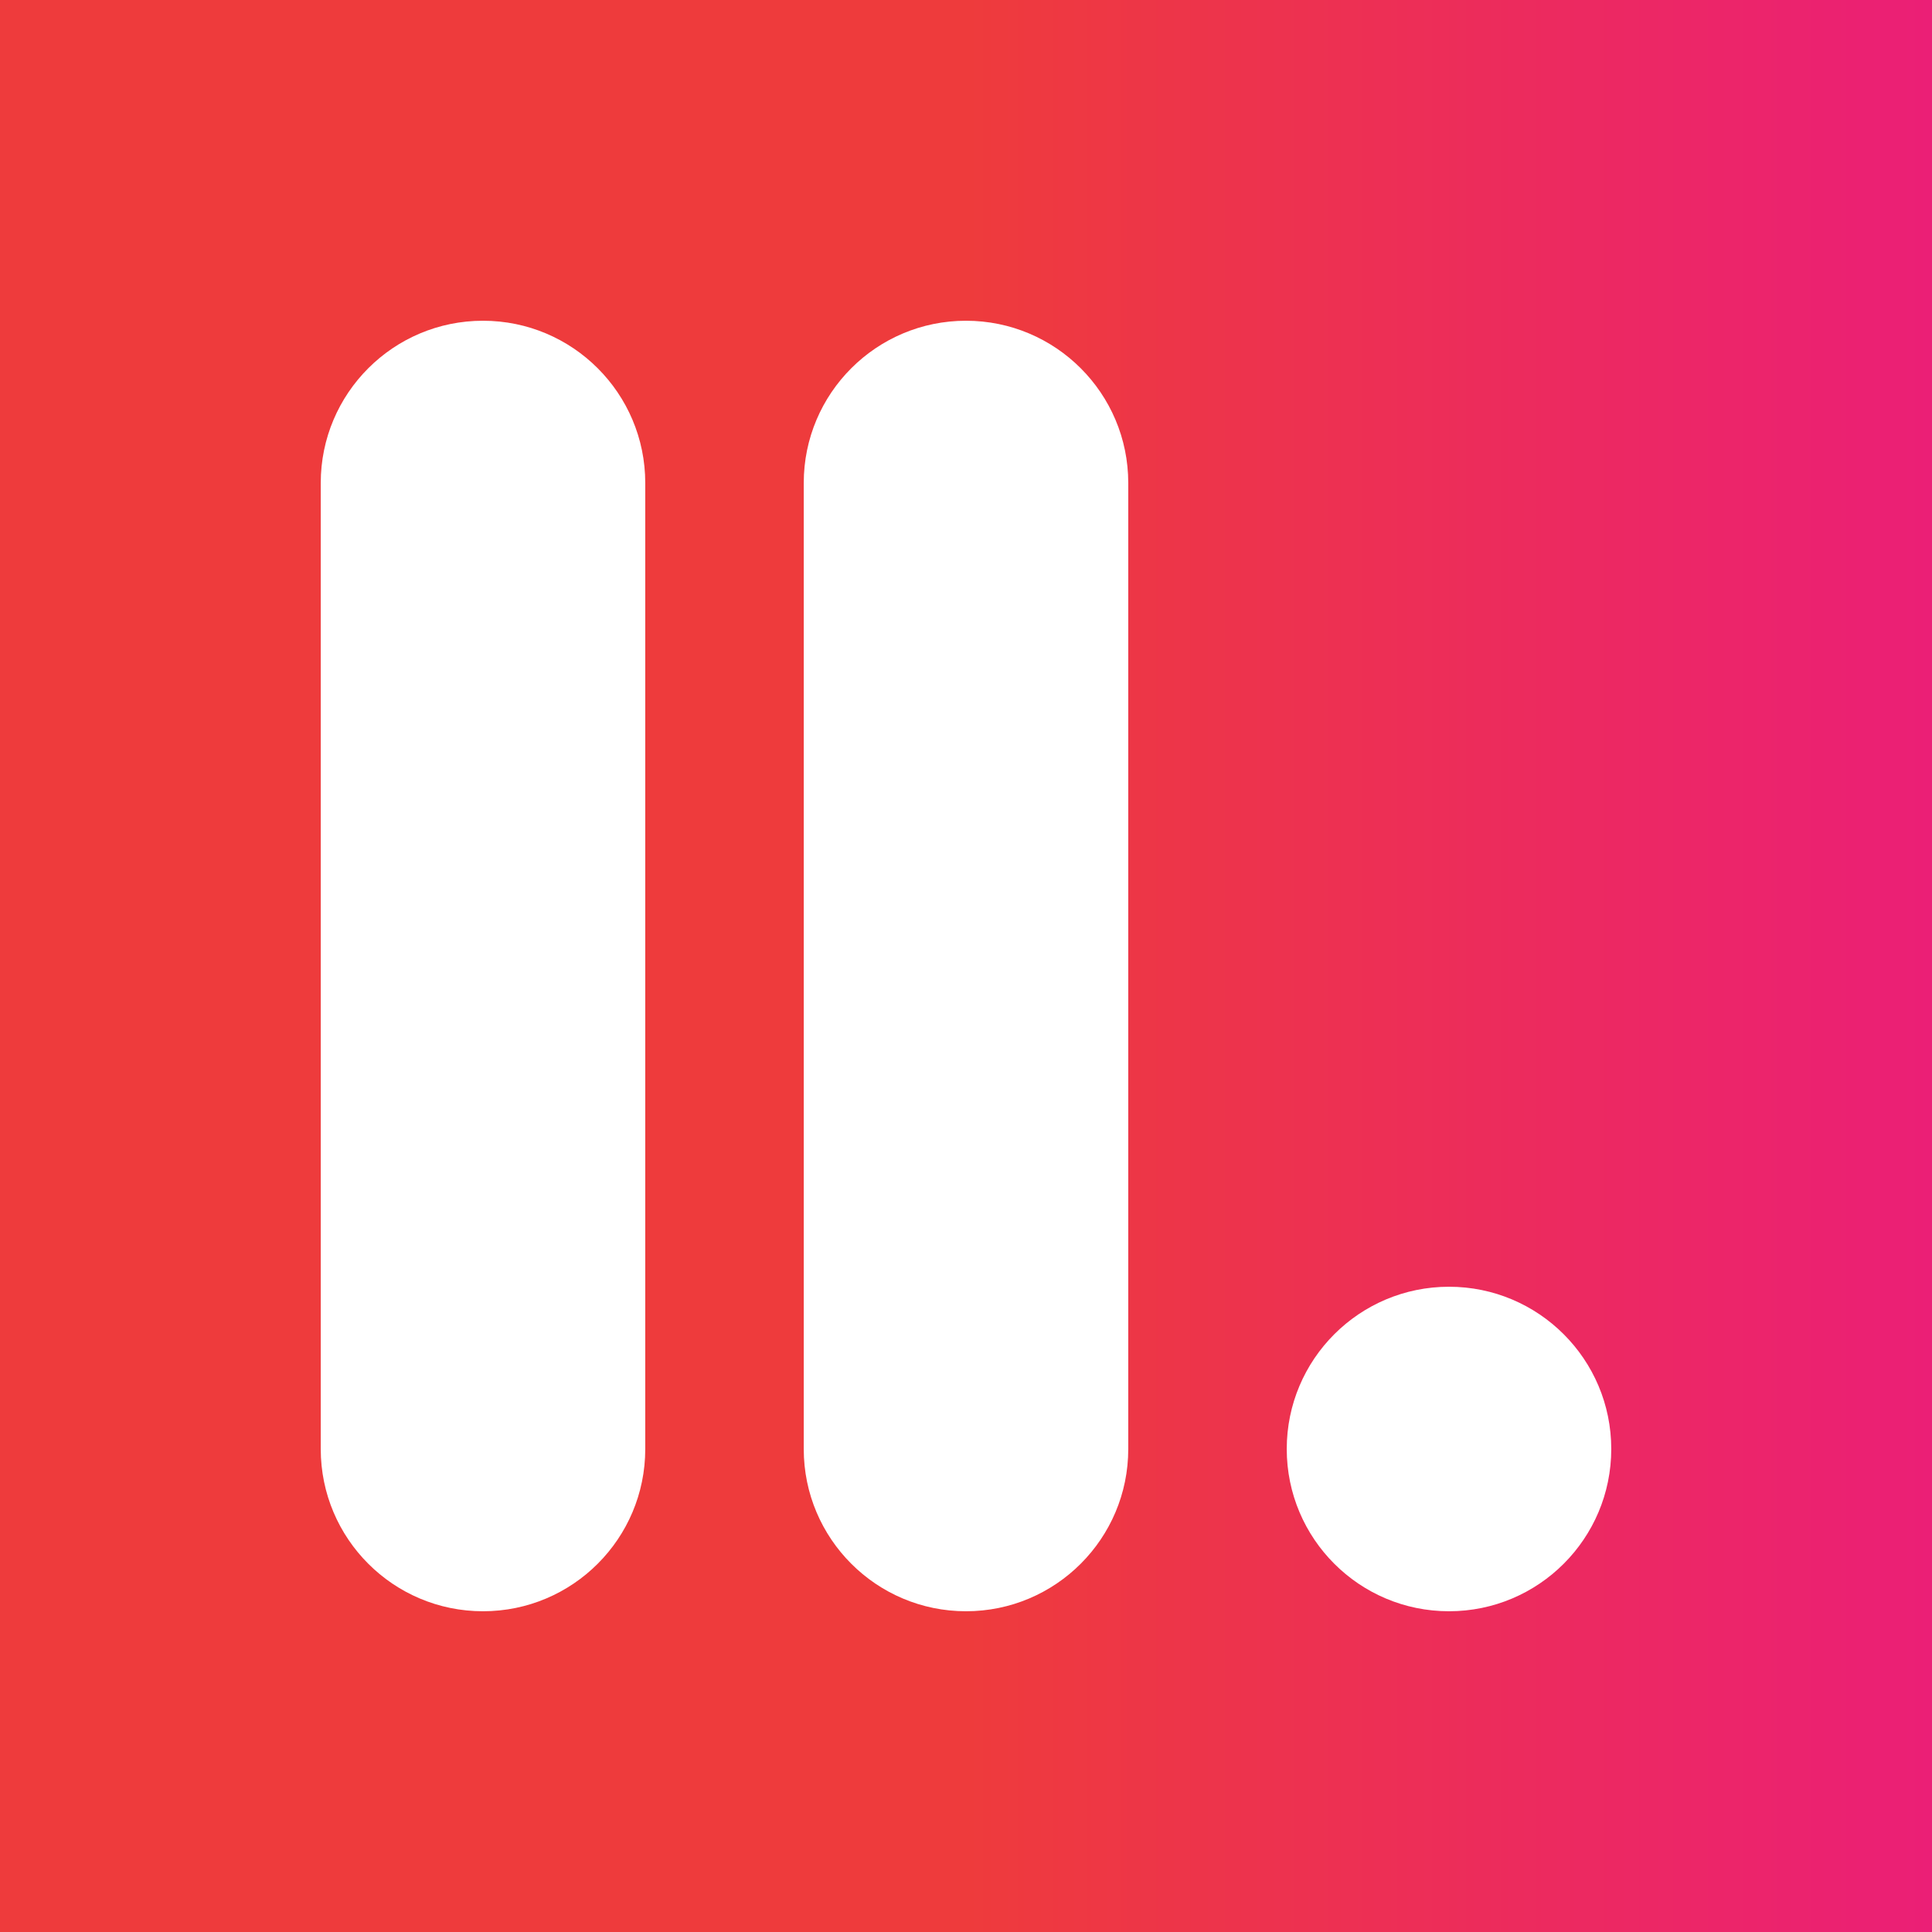
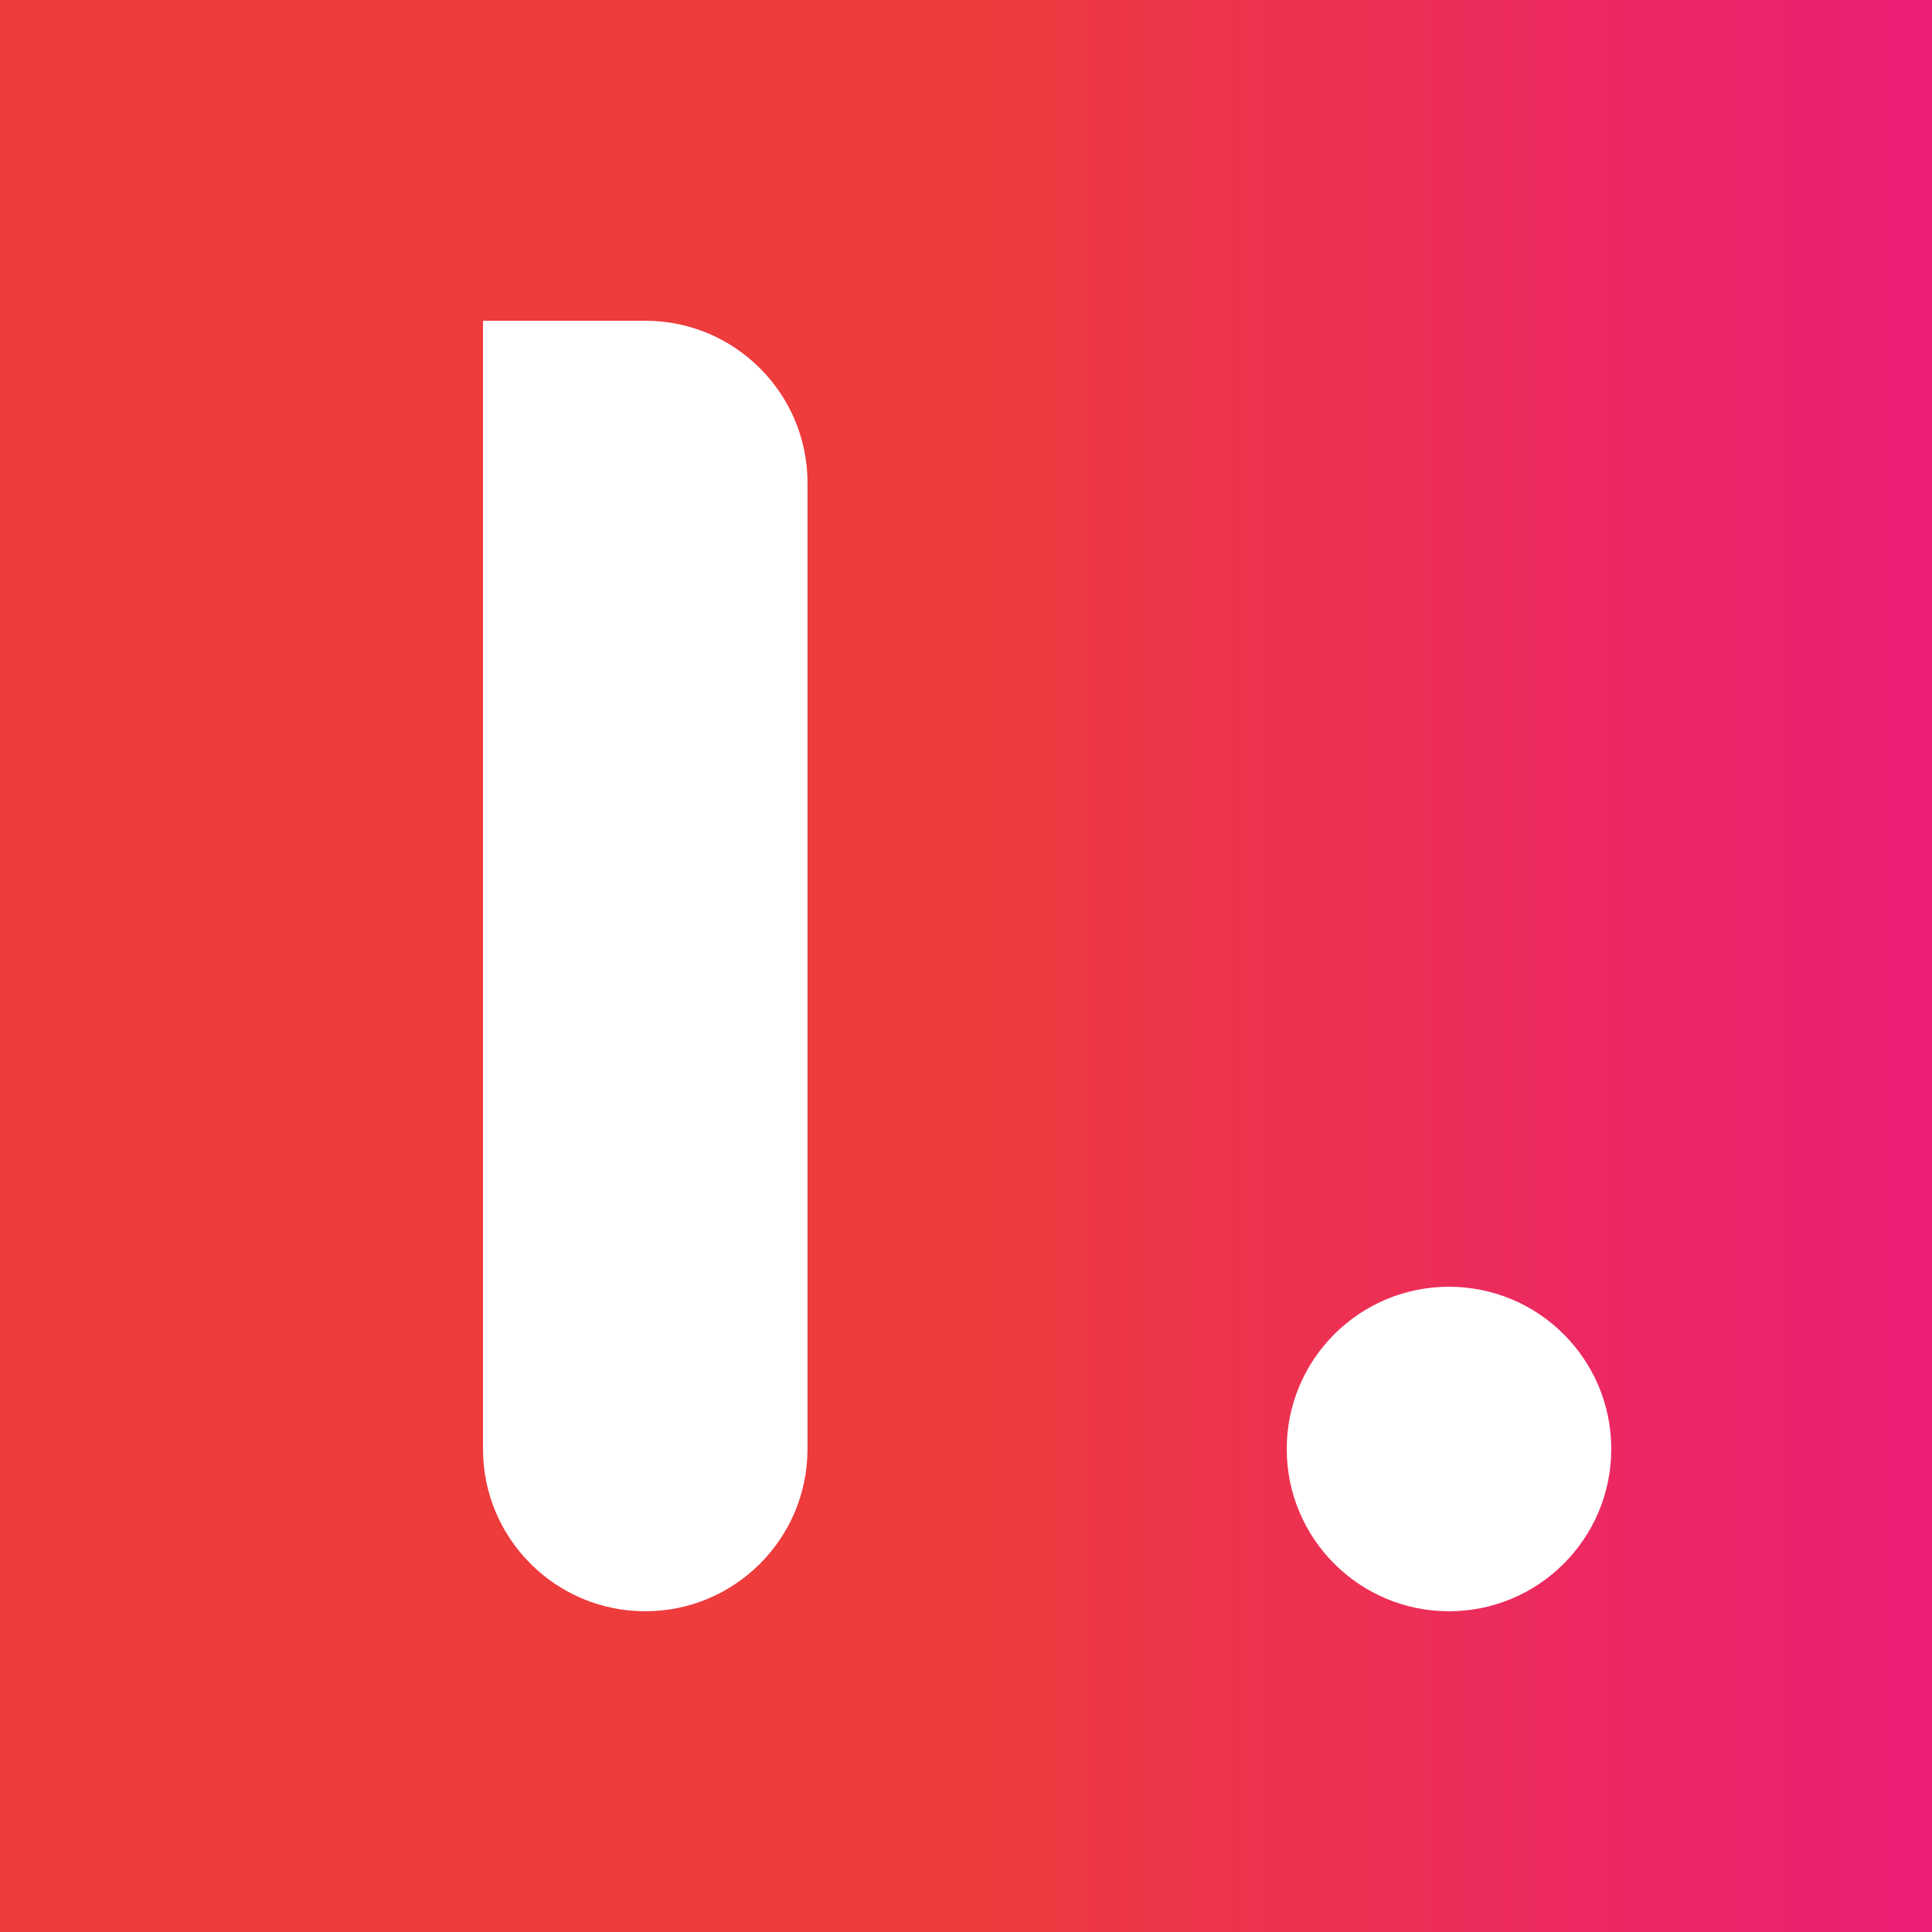
<svg xmlns="http://www.w3.org/2000/svg" id="a" width="128" height="128" viewBox="0 0 128 128">
  <rect x="0" y="0" width="128" height="128" fill="#333333" stroke="none" />
  <defs>
    <style>.c{fill:url(#b);}.d{fill:#fff;}</style>
    <linearGradient id="b" x1="64" y1="64" x2="128" y2="64" gradientUnits="userSpaceOnUse">
      <stop offset="0" stop-color="#ee3b3c" />
      <stop offset="1" stop-color="#eb1f76" />
    </linearGradient>
  </defs>
  <rect class="c" width="128" height="128" />
  <g>
    <circle class="d" cx="96" cy="96" r="10.75" />
-     <path class="d" d="M32,21.25c-5.937,0-10.75,4.813-10.75,10.75V96c0,5.937,4.813,10.75,10.75,10.75s10.75-4.813,10.75-10.75V32c0-5.937-4.813-10.75-10.75-10.75Z" />
-     <path class="d" d="M64,21.25c-5.937,0-10.75,4.813-10.75,10.75V96c0,5.937,4.813,10.75,10.75,10.75s10.75-4.813,10.75-10.75V32c0-5.937-4.813-10.75-10.75-10.75Z" />
+     <path class="d" d="M32,21.25V96c0,5.937,4.813,10.75,10.75,10.75s10.75-4.813,10.75-10.75V32c0-5.937-4.813-10.75-10.75-10.75Z" />
  </g>
</svg>